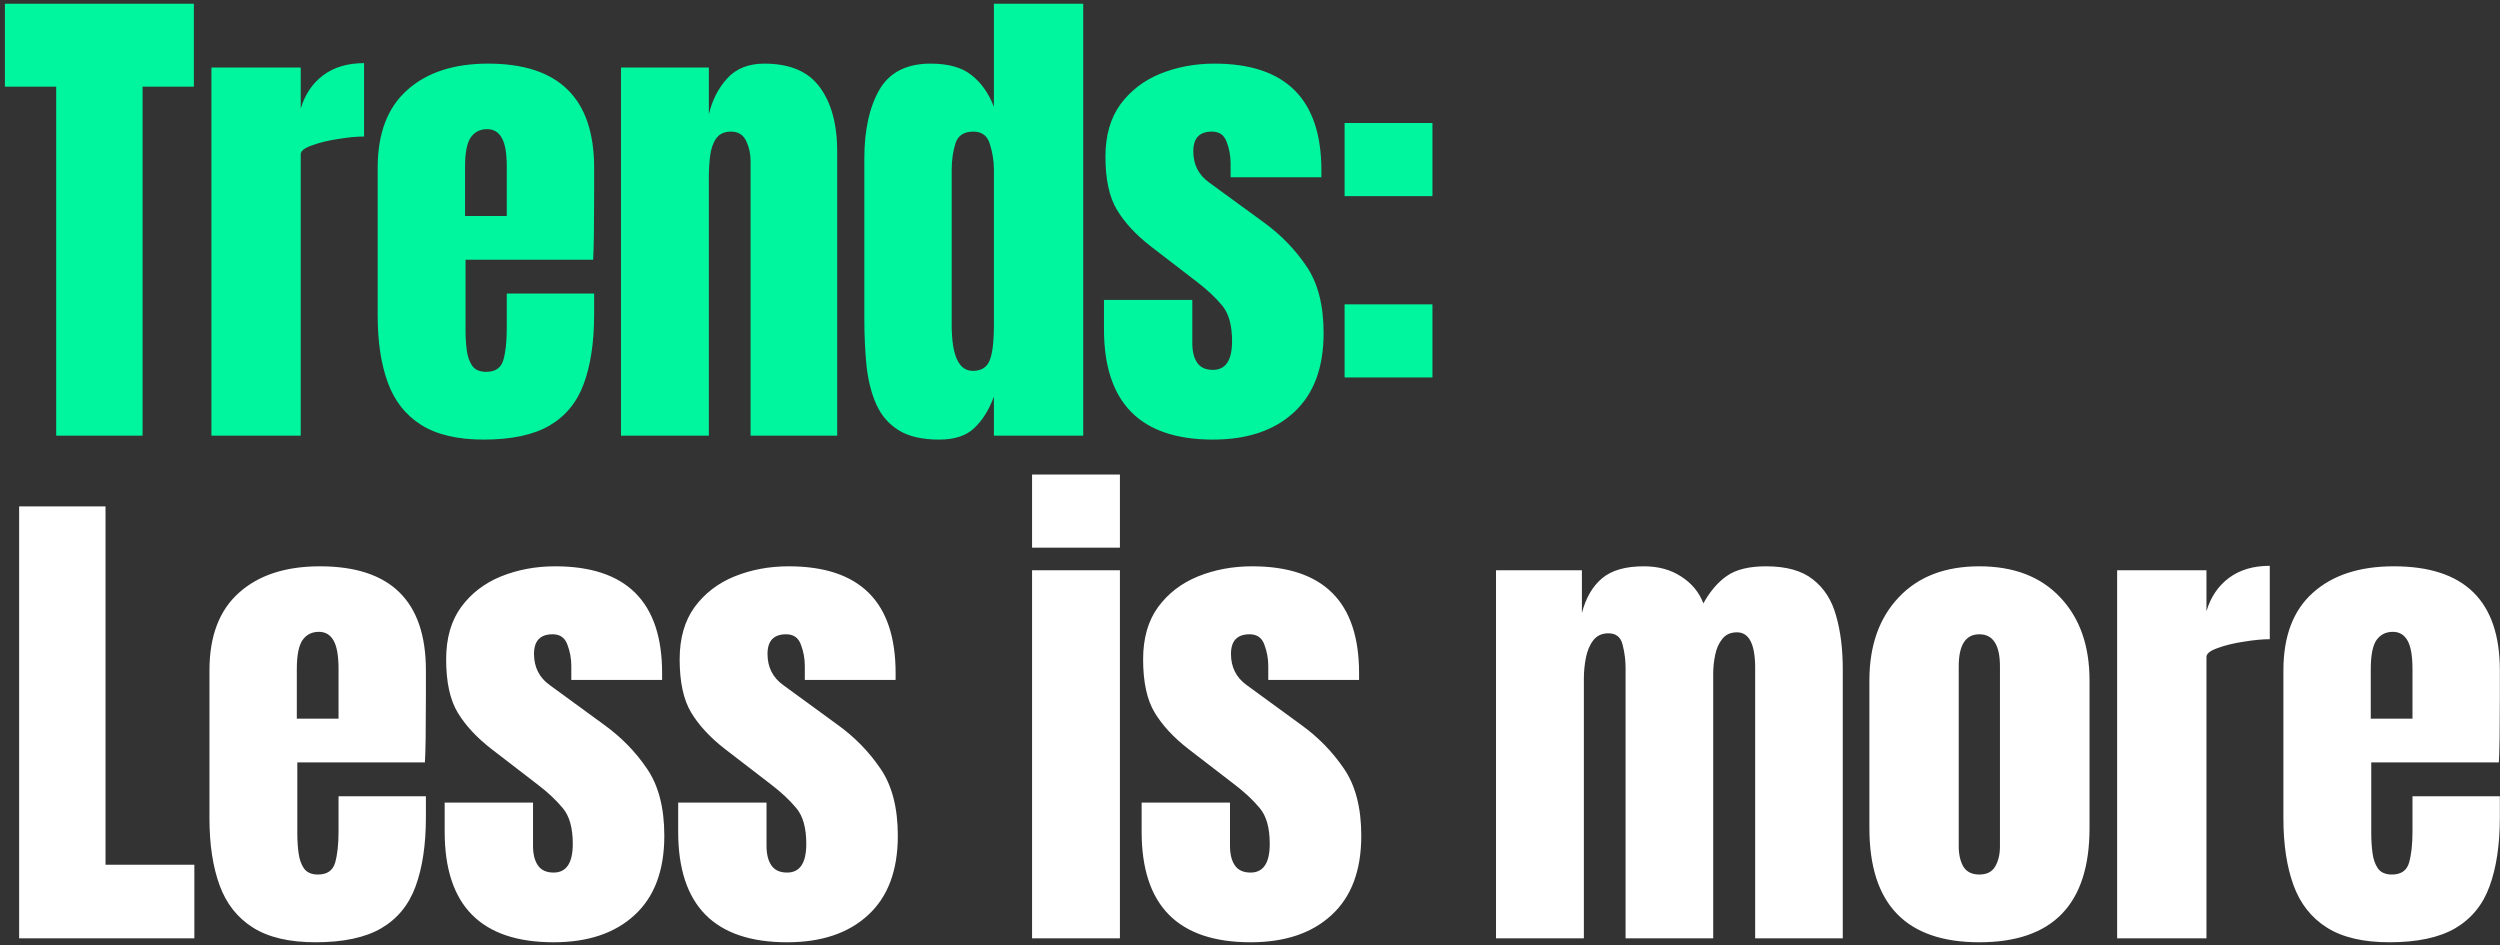
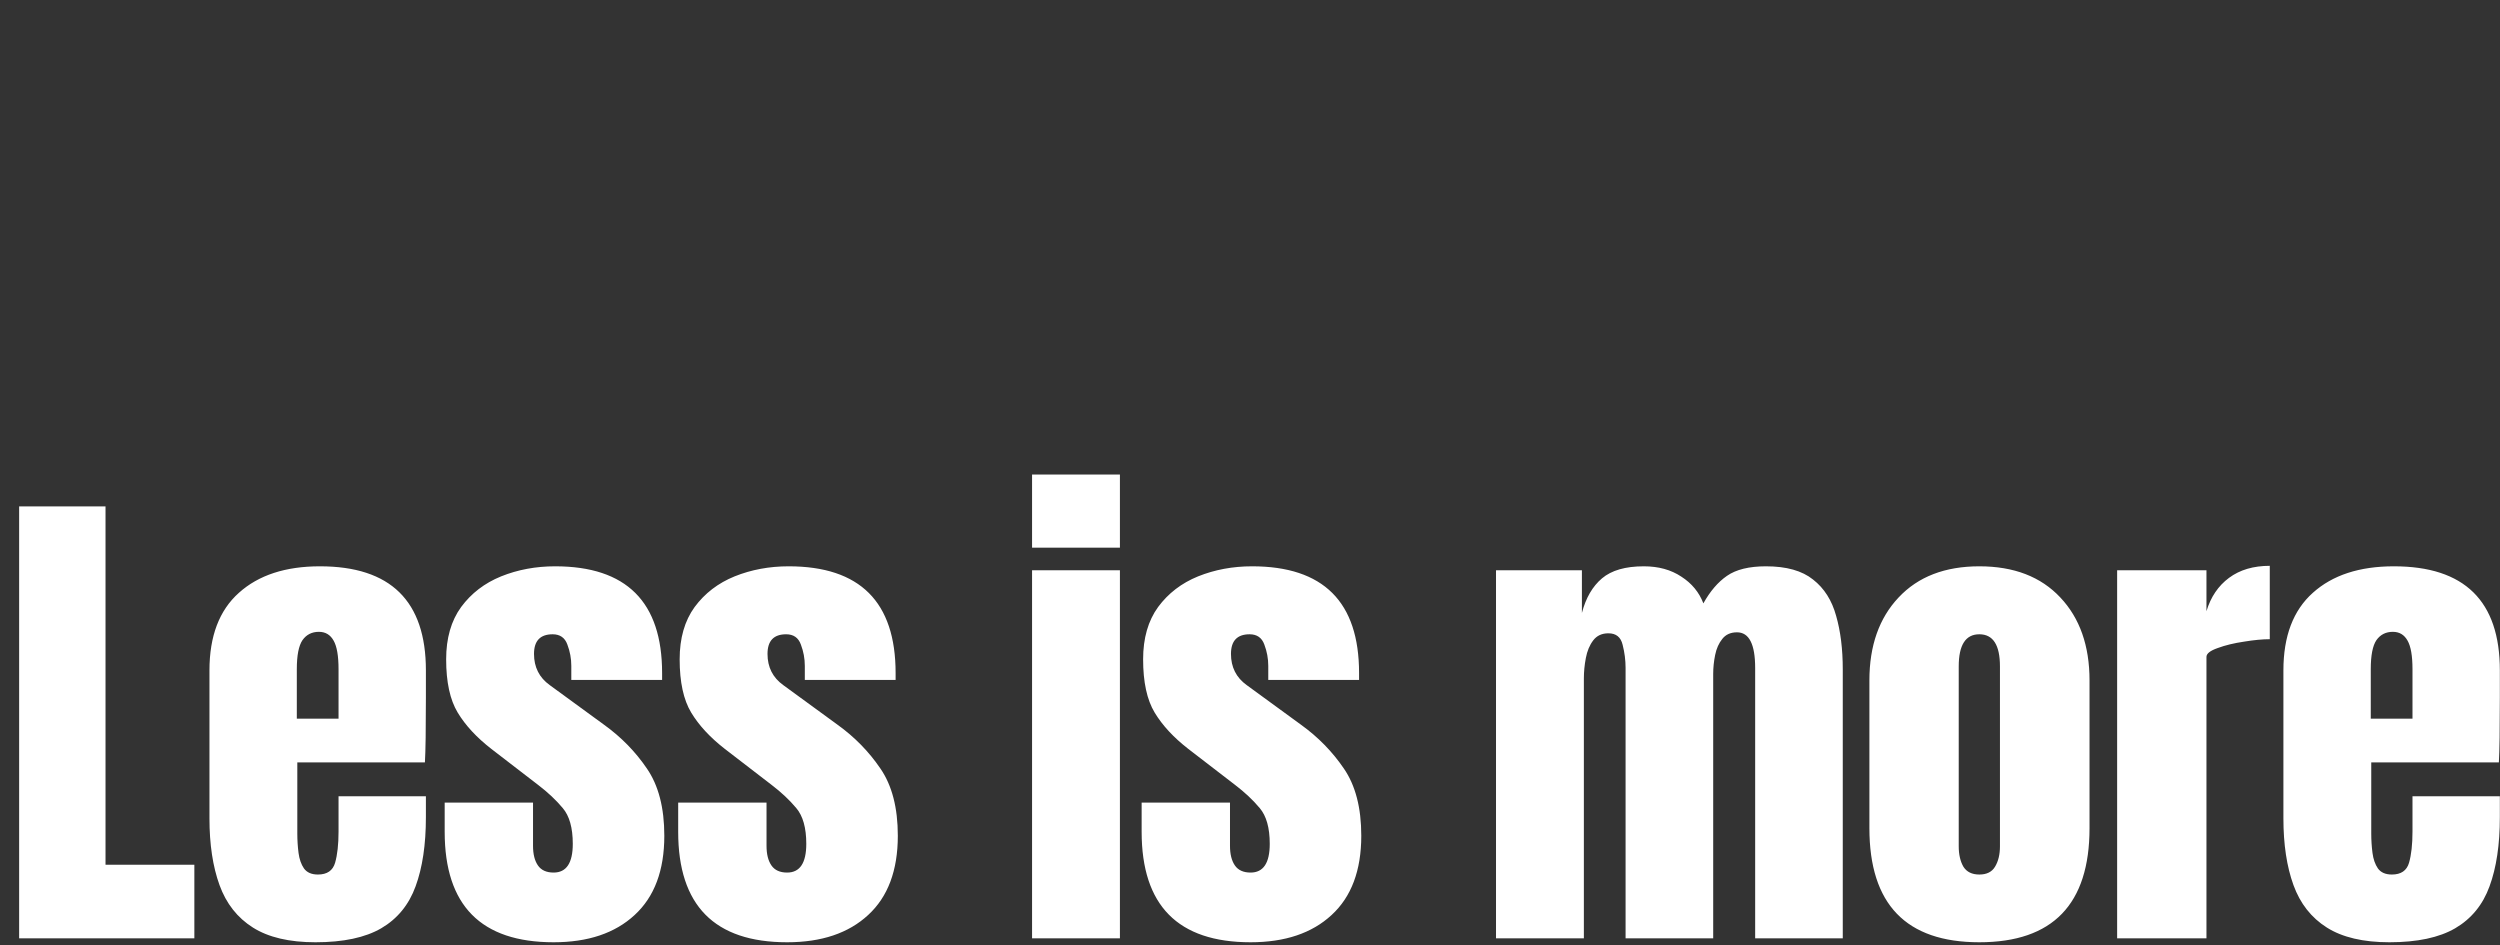
<svg xmlns="http://www.w3.org/2000/svg" width="373" height="141" viewBox="0 0 373 141" fill="none">
  <rect x="0" y="0" width="373" height="141" fill="#333333" stroke="none" />
-   <path d="M8.385 65V12.935H0.732V0.559H28.925V12.935H21.273V65H8.385ZM31.544 65V10.079H44.871V16.193C45.506 14.07 46.629 12.41 48.24 11.214C49.851 10.018 51.877 9.42 54.318 9.42V20.367C53.244 20.367 51.962 20.489 50.473 20.734C48.984 20.953 47.678 21.271 46.556 21.686C45.433 22.076 44.871 22.515 44.871 23.004V65H31.544ZM72.168 65.586C68.262 65.586 65.15 64.853 62.831 63.389C60.512 61.924 58.852 59.813 57.852 57.055C56.851 54.297 56.35 50.977 56.35 47.096V25.017C56.35 19.916 57.815 16.059 60.744 13.447C63.673 10.811 67.701 9.493 72.827 9.493C83.372 9.493 88.644 14.668 88.644 25.017V29.008C88.644 33.841 88.595 37.088 88.498 38.748H69.458V49.366C69.458 50.342 69.519 51.306 69.641 52.258C69.763 53.186 70.032 53.955 70.447 54.565C70.886 55.175 71.582 55.48 72.534 55.48C73.901 55.48 74.755 54.895 75.097 53.723C75.439 52.527 75.609 50.977 75.609 49.073V43.8H88.644V46.913C88.644 51.013 88.132 54.455 87.106 57.238C86.106 59.996 84.397 62.083 81.98 63.499C79.588 64.89 76.317 65.586 72.168 65.586ZM69.385 32.23H75.609V24.834C75.609 22.857 75.365 21.442 74.877 20.587C74.389 19.708 73.657 19.269 72.68 19.269C71.631 19.269 70.813 19.684 70.227 20.514C69.666 21.344 69.385 22.784 69.385 24.834V32.23ZM92.654 65V10.079H105.762V17.072C106.25 14.973 107.153 13.191 108.471 11.726C109.814 10.238 111.669 9.493 114.037 9.493C117.845 9.493 120.603 10.665 122.311 13.008C124.045 15.351 124.911 18.561 124.911 22.637V65H111.986V23.992C111.986 22.918 111.767 21.93 111.327 21.026C110.888 20.099 110.131 19.635 109.057 19.635C108.056 19.635 107.312 19.989 106.824 20.697C106.36 21.38 106.067 22.247 105.945 23.297C105.823 24.322 105.762 25.347 105.762 26.372V65H92.654ZM140.125 65.586C137.586 65.586 135.573 65.122 134.084 64.195C132.595 63.267 131.484 61.985 130.752 60.35C130.019 58.715 129.531 56.798 129.287 54.602C129.068 52.405 128.958 50.049 128.958 47.535V23.663C128.958 19.44 129.702 16.023 131.191 13.411C132.705 10.799 135.255 9.493 138.843 9.493C141.504 9.493 143.542 10.067 144.958 11.214C146.398 12.337 147.509 13.911 148.29 15.937V0.559H161.617V65H148.29V59.178C147.558 61.156 146.581 62.718 145.361 63.865C144.165 65.012 142.419 65.586 140.125 65.586ZM145.141 55.334C146.386 55.334 147.216 54.834 147.631 53.833C148.07 52.832 148.29 51.038 148.29 48.45V25.347C148.29 24.053 148.095 22.784 147.704 21.539C147.338 20.27 146.508 19.635 145.214 19.635C143.799 19.635 142.908 20.233 142.541 21.429C142.175 22.625 141.992 23.931 141.992 25.347V48.45C141.992 53.039 143.042 55.334 145.141 55.334ZM180.969 65.586C170.131 65.586 164.712 60.094 164.712 49.109V44.752H177.893V51.197C177.893 52.441 178.137 53.418 178.625 54.126C179.114 54.834 179.895 55.187 180.969 55.187C182.873 55.187 183.825 53.76 183.825 50.904C183.825 48.511 183.324 46.73 182.323 45.558C181.323 44.362 180.102 43.215 178.662 42.116L171.669 36.734C169.472 35.025 167.8 33.219 166.653 31.315C165.505 29.411 164.932 26.763 164.932 23.37C164.932 20.221 165.676 17.621 167.165 15.571C168.679 13.521 170.668 11.995 173.133 10.994C175.623 9.993 178.308 9.493 181.188 9.493C191.831 9.493 197.152 14.802 197.152 25.42V26.445H183.605V24.358C183.605 23.26 183.41 22.198 183.019 21.173C182.653 20.148 181.921 19.635 180.822 19.635C178.967 19.635 178.04 20.611 178.04 22.564C178.04 24.541 178.821 26.091 180.383 27.214L188.511 33.146C191.05 34.977 193.173 37.149 194.882 39.663C196.615 42.177 197.482 45.521 197.482 49.695C197.482 54.87 196.005 58.812 193.051 61.522C190.122 64.231 186.095 65.586 180.969 65.586ZM200.613 29.265V18.354H213.721V29.265H200.613ZM200.613 56.322V45.411H213.721V56.322H200.613Z" fill="#00F69E" />
  <path d="M2.856 140V75.559H15.744V129.016H28.998V140H2.856ZM47.068 140.586C43.163 140.586 40.05 139.854 37.731 138.389C35.413 136.924 33.753 134.813 32.752 132.055C31.751 129.296 31.251 125.977 31.251 122.096V100.017C31.251 94.916 32.715 91.059 35.645 88.447C38.574 85.811 42.601 84.493 47.727 84.493C58.272 84.493 63.544 89.668 63.544 100.017V104.008C63.544 108.841 63.496 112.088 63.398 113.748H44.359V124.366C44.359 125.342 44.42 126.306 44.542 127.258C44.664 128.186 44.932 128.955 45.347 129.565C45.787 130.175 46.482 130.48 47.434 130.48C48.801 130.48 49.656 129.895 49.997 128.723C50.339 127.527 50.51 125.977 50.51 124.073V118.8H63.544V121.913C63.544 126.013 63.032 129.455 62.007 132.238C61.006 134.996 59.297 137.083 56.881 138.499C54.489 139.89 51.218 140.586 47.068 140.586ZM44.285 107.23H50.51V99.834C50.51 97.857 50.266 96.442 49.778 95.587C49.289 94.708 48.557 94.269 47.581 94.269C46.531 94.269 45.713 94.684 45.128 95.514C44.566 96.344 44.285 97.784 44.285 99.834V107.23ZM82.603 140.586C71.765 140.586 66.346 135.094 66.346 124.109V119.752H79.527V126.196C79.527 127.441 79.771 128.418 80.26 129.126C80.748 129.833 81.529 130.187 82.603 130.187C84.507 130.187 85.459 128.759 85.459 125.904C85.459 123.511 84.958 121.73 83.957 120.558C82.957 119.362 81.736 118.215 80.296 117.116L73.303 111.734C71.106 110.025 69.434 108.219 68.287 106.315C67.139 104.411 66.566 101.763 66.566 98.37C66.566 95.221 67.31 92.621 68.799 90.571C70.313 88.521 72.302 86.995 74.767 85.994C77.257 84.993 79.942 84.493 82.823 84.493C93.465 84.493 98.786 89.802 98.786 100.42V101.445H85.239V99.358C85.239 98.26 85.044 97.198 84.653 96.173C84.287 95.148 83.555 94.635 82.456 94.635C80.601 94.635 79.674 95.612 79.674 97.564C79.674 99.541 80.455 101.091 82.017 102.214L90.145 108.146C92.684 109.976 94.808 112.149 96.516 114.663C98.249 117.177 99.116 120.521 99.116 124.695C99.116 129.87 97.639 133.812 94.685 136.522C91.756 139.231 87.729 140.586 82.603 140.586ZM117.442 140.586C106.604 140.586 101.185 135.094 101.185 124.109V119.752H114.366V126.196C114.366 127.441 114.61 128.418 115.099 129.126C115.587 129.833 116.368 130.187 117.442 130.187C119.346 130.187 120.298 128.759 120.298 125.904C120.298 123.511 119.797 121.73 118.797 120.558C117.796 119.362 116.575 118.215 115.135 117.116L108.142 111.734C105.945 110.025 104.273 108.219 103.126 106.315C101.978 104.411 101.405 101.763 101.405 98.37C101.405 95.221 102.149 92.621 103.638 90.571C105.152 88.521 107.141 86.995 109.606 85.994C112.096 84.993 114.781 84.493 117.662 84.493C128.304 84.493 133.625 89.802 133.625 100.42V101.445H120.078V99.358C120.078 98.26 119.883 97.198 119.492 96.173C119.126 95.148 118.394 94.635 117.295 94.635C115.44 94.635 114.513 95.612 114.513 97.564C114.513 99.541 115.294 101.091 116.856 102.214L124.984 108.146C127.523 109.976 129.647 112.149 131.355 114.663C133.088 117.177 133.955 120.521 133.955 124.695C133.955 129.87 132.478 133.812 129.524 136.522C126.595 139.231 122.568 140.586 117.442 140.586ZM153.984 81.71V70.799H167.092V81.71H153.984ZM153.984 140V85.079H167.092V140H153.984ZM186.59 140.586C175.752 140.586 170.333 135.094 170.333 124.109V119.752H183.514V126.196C183.514 127.441 183.758 128.418 184.246 129.126C184.735 129.833 185.516 130.187 186.59 130.187C188.494 130.187 189.446 128.759 189.446 125.904C189.446 123.511 188.945 121.73 187.944 120.558C186.944 119.362 185.723 118.215 184.283 117.116L177.29 111.734C175.093 110.025 173.421 108.219 172.274 106.315C171.126 104.411 170.553 101.763 170.553 98.37C170.553 95.221 171.297 92.621 172.786 90.571C174.3 88.521 176.289 86.995 178.754 85.994C181.244 84.993 183.929 84.493 186.809 84.493C197.452 84.493 202.773 89.802 202.773 100.42V101.445H189.226V99.358C189.226 98.26 189.031 97.198 188.64 96.173C188.274 95.148 187.542 94.635 186.443 94.635C184.588 94.635 183.661 95.612 183.661 97.564C183.661 99.541 184.442 101.091 186.004 102.214L194.132 108.146C196.671 109.976 198.794 112.149 200.503 114.663C202.236 117.177 203.103 120.521 203.103 124.695C203.103 129.87 201.626 133.812 198.672 136.522C195.743 139.231 191.716 140.586 186.59 140.586ZM223.205 140V85.079H236.02V91.45C236.606 89.204 237.607 87.483 239.022 86.287C240.438 85.091 242.513 84.493 245.247 84.493C247.444 84.493 249.311 85.006 250.849 86.031C252.411 87.032 253.509 88.362 254.144 90.022C255.145 88.216 256.317 86.849 257.659 85.921C259.026 84.969 260.967 84.493 263.481 84.493C266.532 84.493 268.875 85.152 270.511 86.47C272.17 87.764 273.318 89.57 273.952 91.889C274.611 94.184 274.941 96.844 274.941 99.871V140H261.87V99.651C261.87 96.112 260.967 94.342 259.16 94.342C258.208 94.342 257.476 94.672 256.963 95.331C256.451 95.966 256.097 96.759 255.902 97.711C255.706 98.663 255.609 99.615 255.609 100.567V140H242.537V99.651C242.537 98.504 242.391 97.357 242.098 96.21C241.83 95.062 241.122 94.489 239.974 94.489C238.998 94.489 238.241 94.843 237.704 95.55C237.167 96.258 236.801 97.137 236.606 98.187C236.411 99.212 236.313 100.225 236.313 101.226V140H223.205ZM295.317 140.586C284.382 140.586 278.914 134.911 278.914 123.56V101.519C278.914 96.344 280.367 92.219 283.271 89.143C286.176 86.043 290.191 84.493 295.317 84.493C300.468 84.493 304.495 86.043 307.4 89.143C310.305 92.219 311.757 96.344 311.757 101.519V123.56C311.757 134.911 306.277 140.586 295.317 140.586ZM295.317 130.48C296.416 130.48 297.197 130.09 297.661 129.309C298.149 128.503 298.393 127.49 298.393 126.27V99.432C298.393 96.234 297.368 94.635 295.317 94.635C293.267 94.635 292.242 96.234 292.242 99.432V126.27C292.242 127.49 292.474 128.503 292.937 129.309C293.426 130.09 294.219 130.48 295.317 130.48ZM315.877 140V85.079H329.204V91.193C329.839 89.07 330.962 87.41 332.573 86.214C334.184 85.018 336.21 84.42 338.651 84.42V95.368C337.577 95.368 336.295 95.49 334.806 95.734C333.317 95.953 332.012 96.271 330.889 96.686C329.766 97.076 329.204 97.516 329.204 98.004V140H315.877ZM356.501 140.586C352.595 140.586 349.483 139.854 347.164 138.389C344.845 136.924 343.186 134.813 342.185 132.055C341.184 129.296 340.684 125.977 340.684 122.096V100.017C340.684 94.916 342.148 91.059 345.077 88.447C348.006 85.811 352.034 84.493 357.16 84.493C367.705 84.493 372.977 89.668 372.977 100.017V104.008C372.977 108.841 372.928 112.088 372.831 113.748H353.791V124.366C353.791 125.342 353.853 126.306 353.975 127.258C354.097 128.186 354.365 128.955 354.78 129.565C355.219 130.175 355.915 130.48 356.867 130.48C358.234 130.48 359.088 129.895 359.43 128.723C359.772 127.527 359.943 125.977 359.943 124.073V118.8H372.977V121.913C372.977 126.013 372.465 129.455 371.439 132.238C370.439 134.996 368.73 137.083 366.314 138.499C363.921 139.89 360.651 140.586 356.501 140.586ZM353.718 107.23H359.943V99.834C359.943 97.857 359.699 96.442 359.21 95.587C358.722 94.708 357.99 94.269 357.014 94.269C355.964 94.269 355.146 94.684 354.56 95.514C353.999 96.344 353.718 97.784 353.718 99.834V107.23Z" fill="white" />
</svg>